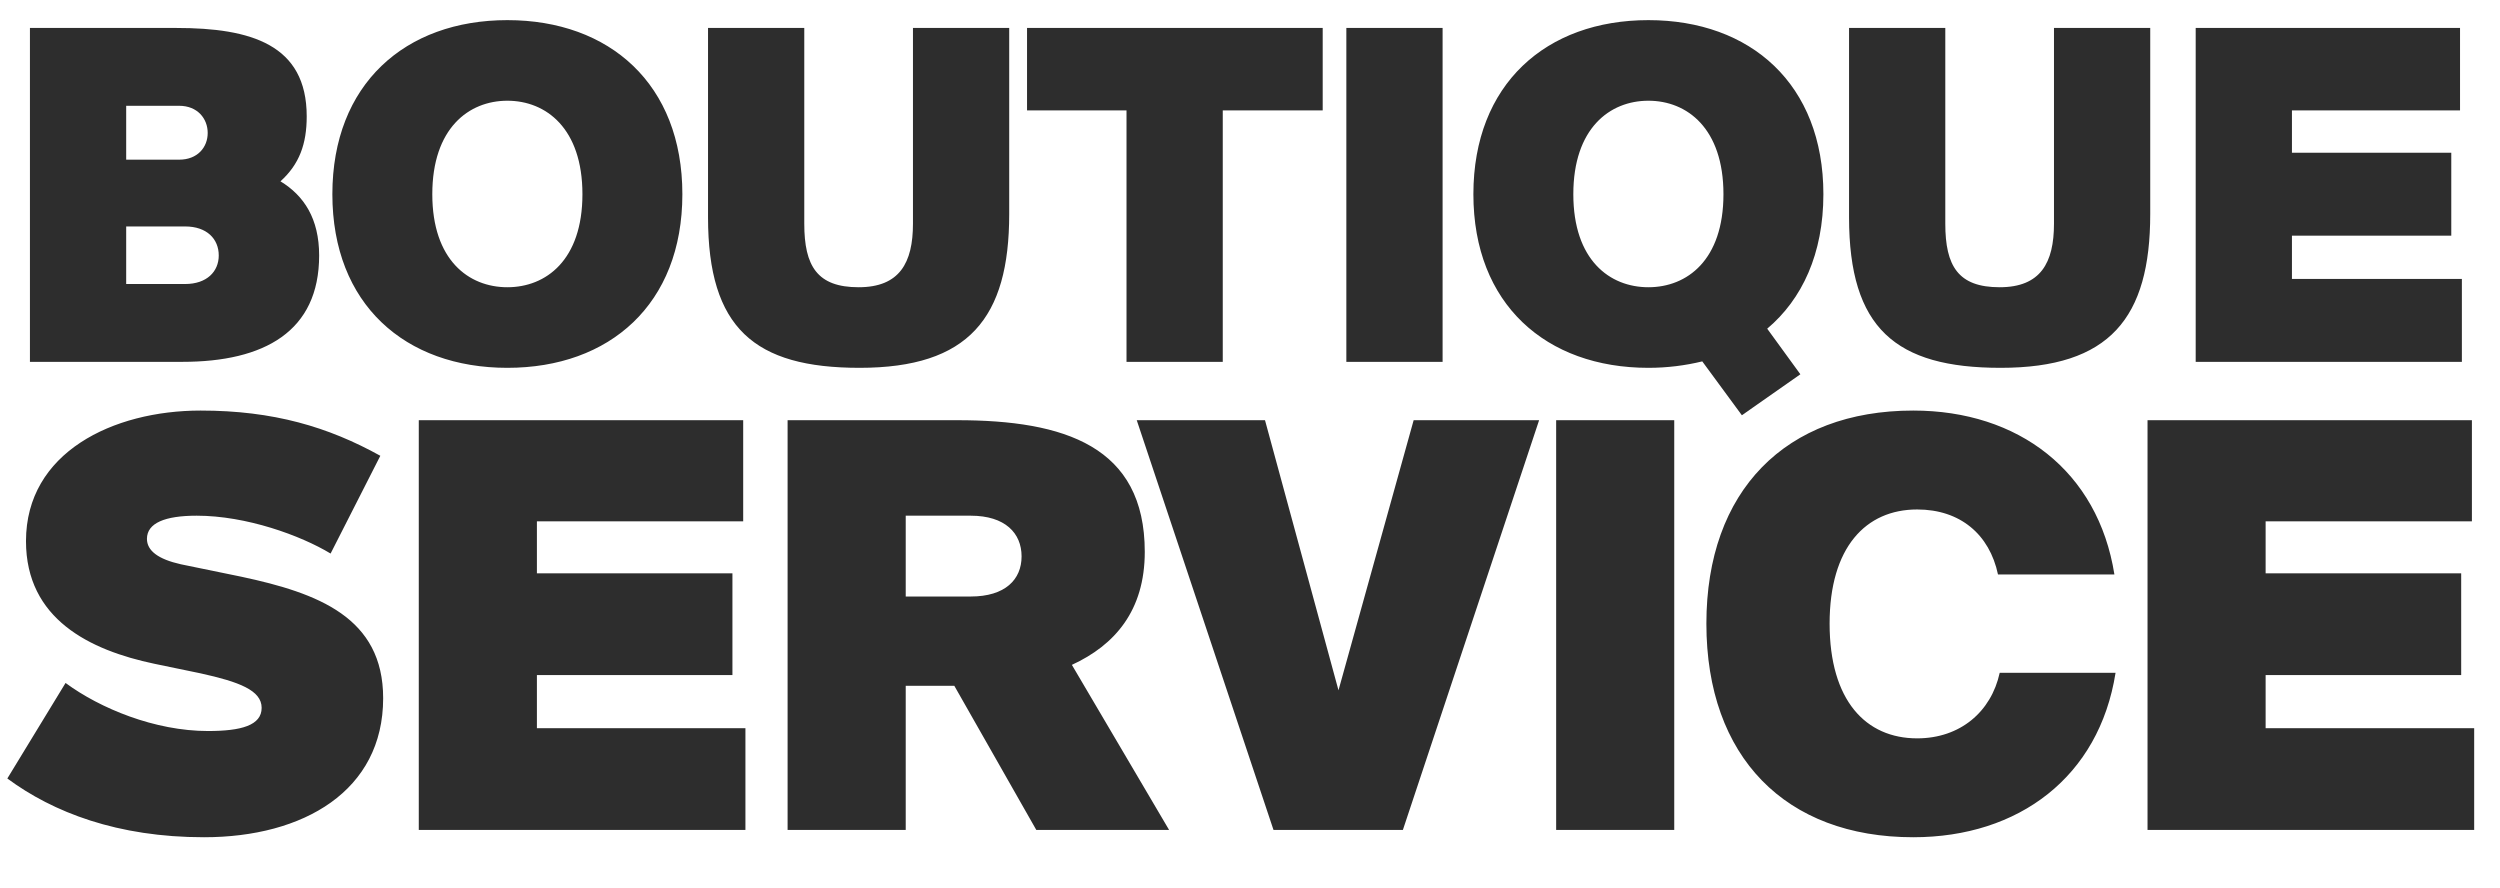
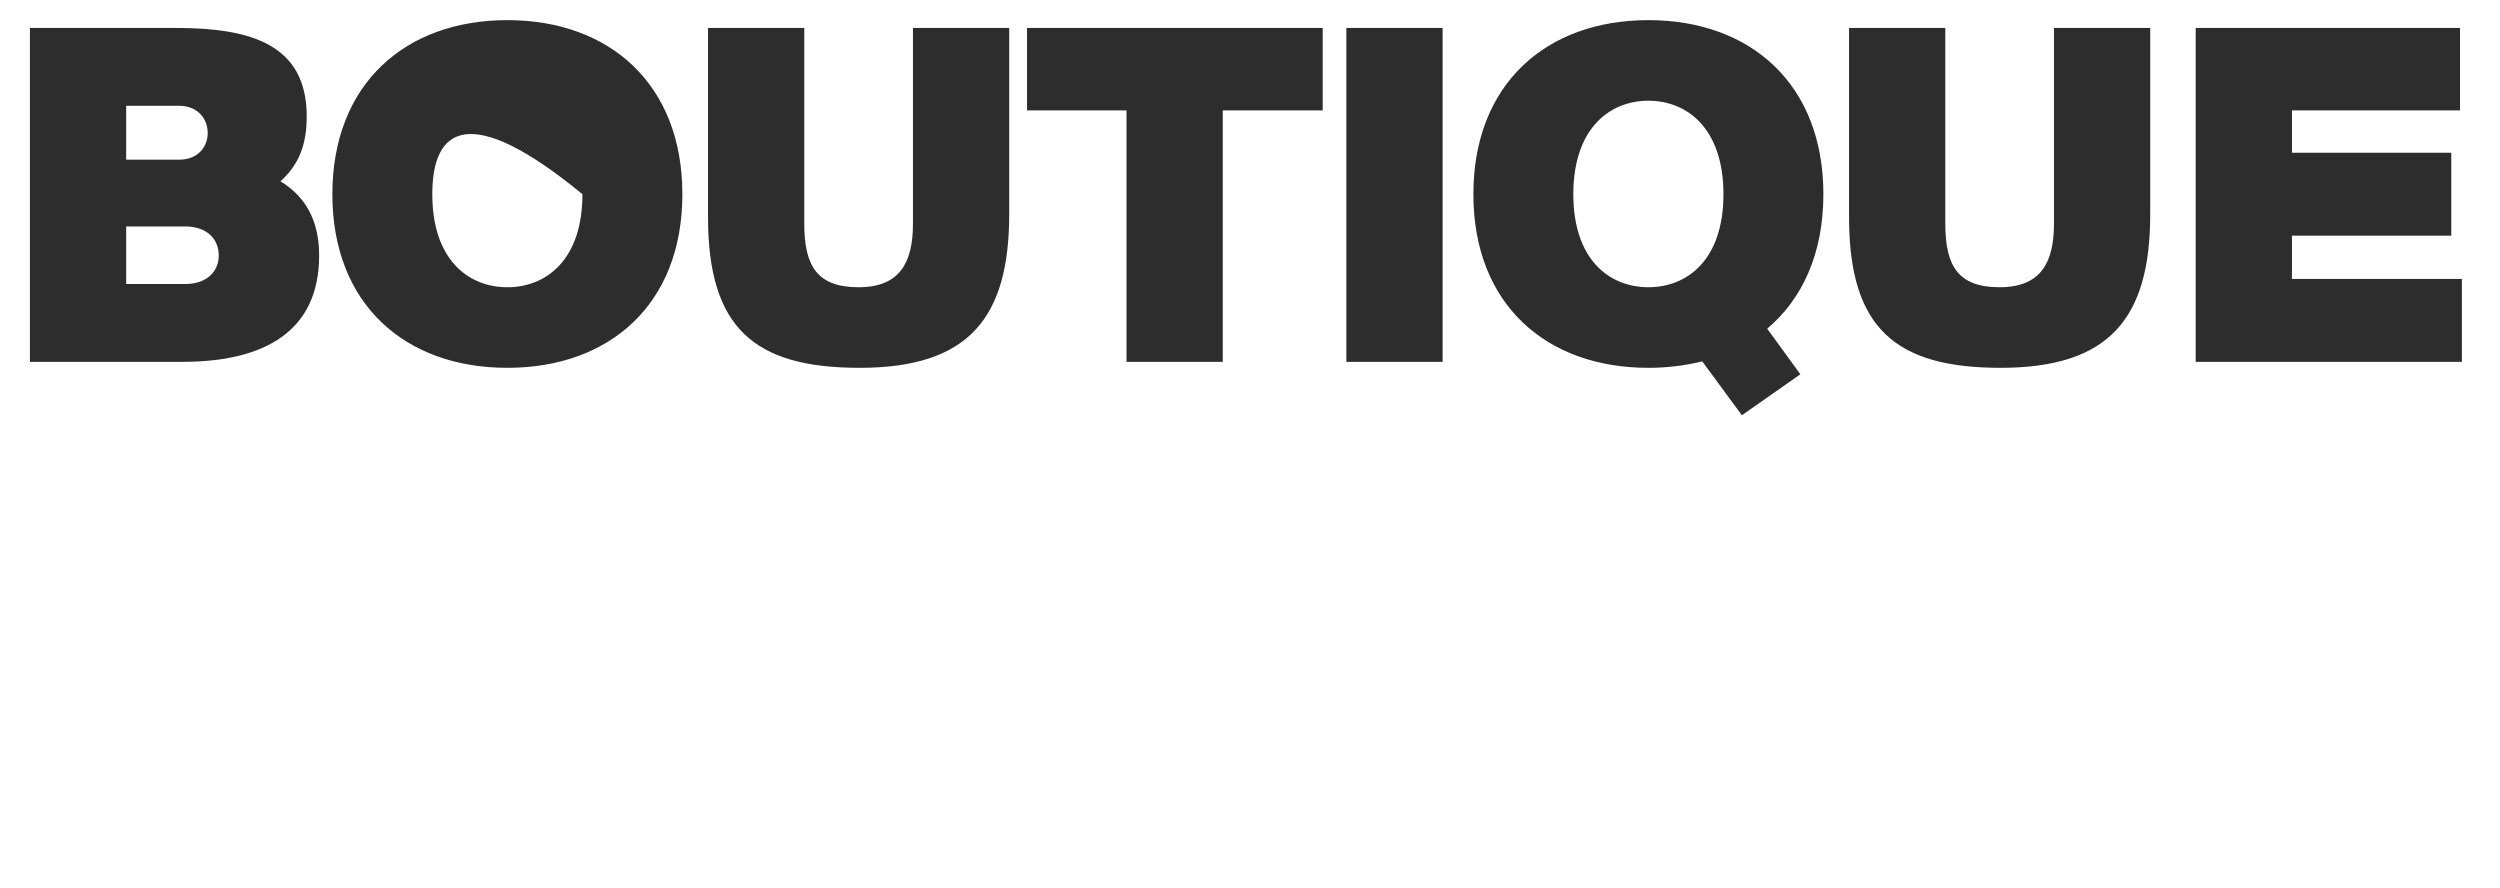
<svg xmlns="http://www.w3.org/2000/svg" width="76" height="27" viewBox="0 0 76 27" fill="none">
-   <path d="M0.91 11V0.85H5.362C7.63 0.85 9.324 1.354 9.324 3.538C9.324 4.378 9.1 4.994 8.526 5.512C9.24 5.946 9.702 6.646 9.702 7.766C9.702 10.076 8.036 11 5.544 11H0.91ZM3.836 6.884V8.634H5.628C6.286 8.634 6.65 8.256 6.65 7.766C6.65 7.262 6.286 6.884 5.628 6.884H3.836ZM3.836 3.216V4.854H5.446C6.006 4.854 6.314 4.476 6.314 4.042C6.314 3.608 6.006 3.216 5.446 3.216H3.836ZM13.142 5.904C13.142 7.906 14.248 8.732 15.424 8.732C16.6 8.732 17.706 7.906 17.706 5.904C17.706 3.902 16.6 3.062 15.424 3.062C14.248 3.062 13.142 3.902 13.142 5.904ZM20.744 5.904C20.744 9.25 18.532 11.182 15.424 11.182C12.316 11.182 10.104 9.25 10.104 5.904C10.104 2.558 12.316 0.612 15.424 0.612C18.532 0.612 20.744 2.558 20.744 5.904ZM21.524 0.85H24.45V6.8C24.45 8.088 24.842 8.732 26.102 8.732C27.348 8.732 27.754 7.99 27.754 6.8V0.85H30.68V6.506C30.68 9.67 29.448 11.182 26.13 11.182C22.938 11.182 21.524 9.978 21.524 6.604V0.85ZM34.246 11V3.356H31.222V0.85H40.21V3.356H37.172V11H34.246ZM43.855 0.85V11H40.929V0.85H43.855ZM55.431 5.904C55.431 7.71 54.787 9.096 53.723 9.992L54.731 11.378L52.953 12.624L51.749 10.986C51.231 11.112 50.685 11.182 50.111 11.182C47.003 11.182 44.791 9.25 44.791 5.904C44.791 2.558 47.003 0.612 50.111 0.612C53.219 0.612 55.431 2.558 55.431 5.904ZM47.829 5.904C47.829 7.906 48.935 8.732 50.111 8.732C51.287 8.732 52.393 7.906 52.393 5.904C52.393 3.902 51.287 3.062 50.111 3.062C48.935 3.062 47.829 3.902 47.829 5.904ZM56.211 0.85H59.137V6.8C59.137 8.088 59.529 8.732 60.789 8.732C62.035 8.732 62.441 7.99 62.441 6.8V0.85H65.367V6.506C65.367 9.67 64.135 11.182 60.817 11.182C57.625 11.182 56.211 9.978 56.211 6.604V0.85ZM66.749 11V0.85H74.785V3.356H69.675V4.644H74.519V7.164H69.675V8.48H74.841V11H66.749Z" fill="#2D2D2D" />
-   <path d="M0.79 16.45C0.79 13.753 3.436 12.481 6.099 12.481C8.315 12.481 9.982 12.98 11.562 13.856L10.05 16.828C9.14 16.278 7.49 15.677 5.979 15.677C5.017 15.677 4.467 15.9 4.467 16.381C4.467 16.742 4.81 17 5.498 17.154L7.336 17.532C9.672 18.031 11.648 18.769 11.648 21.226C11.648 24.044 9.226 25.452 6.202 25.452C3.573 25.452 1.615 24.696 0.223 23.666L1.993 20.762C3.041 21.535 4.707 22.223 6.322 22.223C7.336 22.223 7.954 22.051 7.954 21.518C7.954 20.985 7.267 20.728 6.099 20.47L4.69 20.178C2.732 19.766 0.79 18.821 0.79 16.45ZM12.731 25.229V12.774H22.593V15.849H16.322V17.429H22.266V20.522H16.322V22.137H22.661V25.229H12.731ZM31.503 25.229L29.011 20.848H27.534V25.229H23.943V12.774H29.097C32.361 12.774 34.801 13.564 34.801 16.776C34.801 18.563 33.891 19.611 32.585 20.212L35.54 25.229H31.503ZM29.51 15.677H27.534V18.134H29.51C30.558 18.134 31.056 17.618 31.056 16.914C31.056 16.209 30.558 15.677 29.51 15.677ZM34.557 12.774H38.456L40.69 20.985L42.975 12.774H46.789L42.648 25.229H38.714L34.557 12.774ZM50.897 12.774V25.229H47.307V12.774H50.897ZM51.874 18.958C51.874 14.921 54.279 12.481 58.162 12.481C61.358 12.481 63.78 14.32 64.278 17.464H60.739C60.481 16.244 59.588 15.488 58.282 15.488C56.719 15.488 55.62 16.639 55.62 18.958C55.62 21.295 56.719 22.446 58.282 22.446C59.588 22.446 60.533 21.638 60.791 20.453H64.313C63.814 23.614 61.375 25.452 58.162 25.452C54.279 25.452 51.874 23.013 51.874 18.958ZM65.285 25.229V12.774H75.146V15.849H68.875V17.429H74.82V20.522H68.875V22.137H75.215V25.229H65.285Z" fill="#2D2D2D" />
+   <path d="M0.91 11V0.85H5.362C7.63 0.85 9.324 1.354 9.324 3.538C9.324 4.378 9.1 4.994 8.526 5.512C9.24 5.946 9.702 6.646 9.702 7.766C9.702 10.076 8.036 11 5.544 11H0.91ZM3.836 6.884V8.634H5.628C6.286 8.634 6.65 8.256 6.65 7.766C6.65 7.262 6.286 6.884 5.628 6.884H3.836ZM3.836 3.216V4.854H5.446C6.006 4.854 6.314 4.476 6.314 4.042C6.314 3.608 6.006 3.216 5.446 3.216H3.836ZM13.142 5.904C13.142 7.906 14.248 8.732 15.424 8.732C16.6 8.732 17.706 7.906 17.706 5.904C14.248 3.062 13.142 3.902 13.142 5.904ZM20.744 5.904C20.744 9.25 18.532 11.182 15.424 11.182C12.316 11.182 10.104 9.25 10.104 5.904C10.104 2.558 12.316 0.612 15.424 0.612C18.532 0.612 20.744 2.558 20.744 5.904ZM21.524 0.85H24.45V6.8C24.45 8.088 24.842 8.732 26.102 8.732C27.348 8.732 27.754 7.99 27.754 6.8V0.85H30.68V6.506C30.68 9.67 29.448 11.182 26.13 11.182C22.938 11.182 21.524 9.978 21.524 6.604V0.85ZM34.246 11V3.356H31.222V0.85H40.21V3.356H37.172V11H34.246ZM43.855 0.85V11H40.929V0.85H43.855ZM55.431 5.904C55.431 7.71 54.787 9.096 53.723 9.992L54.731 11.378L52.953 12.624L51.749 10.986C51.231 11.112 50.685 11.182 50.111 11.182C47.003 11.182 44.791 9.25 44.791 5.904C44.791 2.558 47.003 0.612 50.111 0.612C53.219 0.612 55.431 2.558 55.431 5.904ZM47.829 5.904C47.829 7.906 48.935 8.732 50.111 8.732C51.287 8.732 52.393 7.906 52.393 5.904C52.393 3.902 51.287 3.062 50.111 3.062C48.935 3.062 47.829 3.902 47.829 5.904ZM56.211 0.85H59.137V6.8C59.137 8.088 59.529 8.732 60.789 8.732C62.035 8.732 62.441 7.99 62.441 6.8V0.85H65.367V6.506C65.367 9.67 64.135 11.182 60.817 11.182C57.625 11.182 56.211 9.978 56.211 6.604V0.85ZM66.749 11V0.85H74.785V3.356H69.675V4.644H74.519V7.164H69.675V8.48H74.841V11H66.749Z" fill="#2D2D2D" />
</svg>